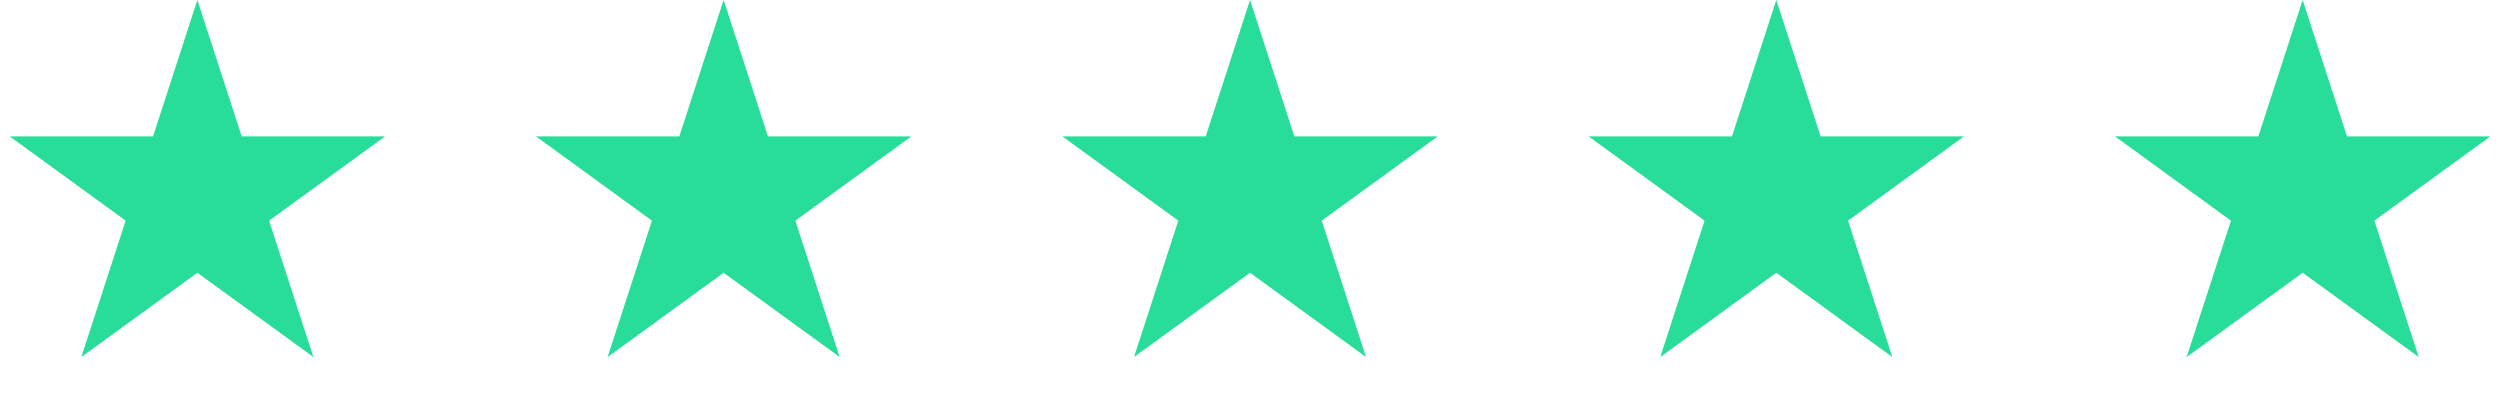
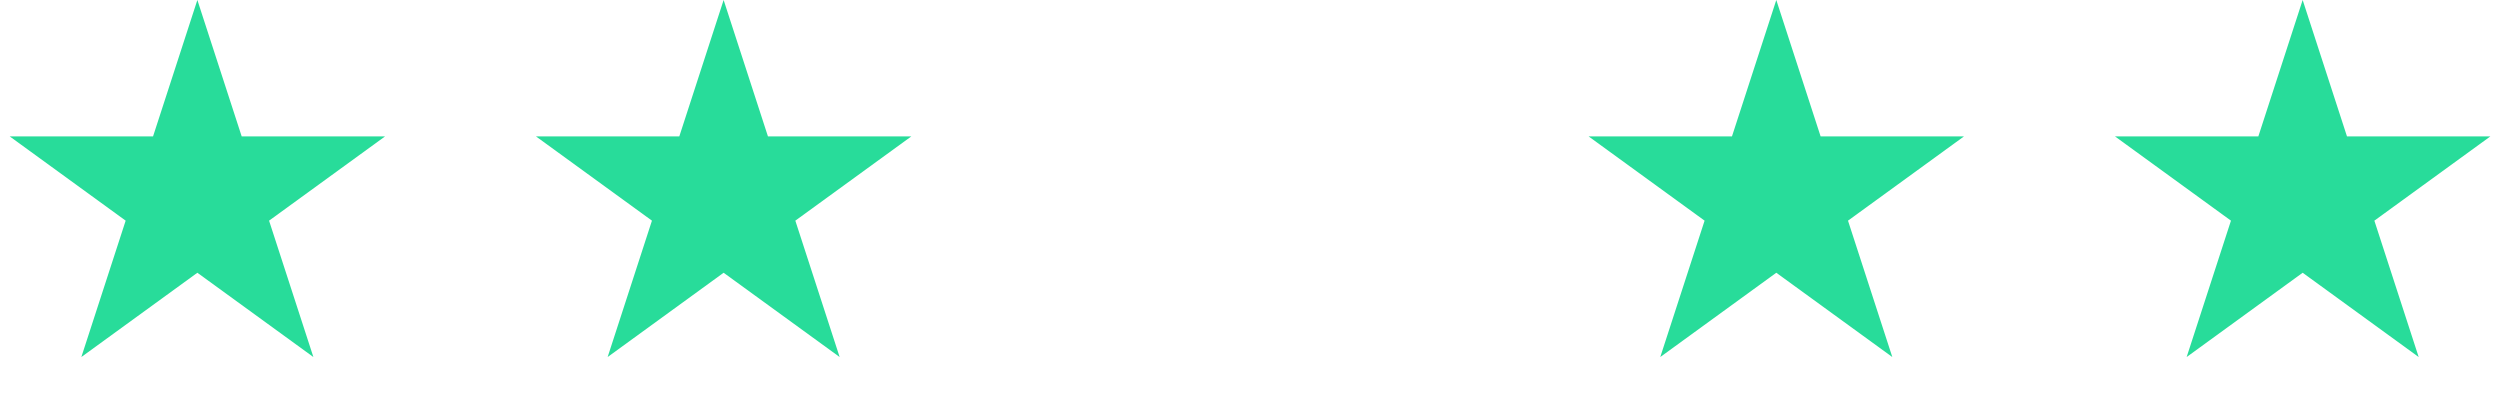
<svg xmlns="http://www.w3.org/2000/svg" width="91" height="15" viewBox="0 0 91 15" fill="none">
  <path d="M7.184 0L8.797 4.964H14.017L9.794 8.032L11.407 12.996L7.184 9.928L2.961 12.996L4.574 8.032L0.352 4.964H5.571L7.184 0Z" fill="#28DC9A" />
  <path d="M26.34 0L27.953 4.964H33.173L28.95 8.032L30.563 12.996L26.34 9.928L22.118 12.996L23.731 8.032L19.508 4.964H24.727L26.34 0Z" fill="#28DC9A" />
-   <path d="M45.501 0L47.114 4.964H52.333L48.11 8.032L49.723 12.996L45.501 9.928L41.278 12.996L42.891 8.032L38.668 4.964H43.888L45.501 0Z" fill="#28DC9A" />
  <path d="M64.657 0L66.27 4.964H71.49L67.267 8.032L68.88 12.996L64.657 9.928L60.434 12.996L62.047 8.032L57.824 4.964H63.044L64.657 0Z" fill="#28DC9A" />
  <path d="M83.817 0L85.43 4.964H90.65L86.427 8.032L88.04 12.996L83.817 9.928L79.594 12.996L81.207 8.032L76.984 4.964H82.204L83.817 0Z" fill="#28DC9A" />
</svg>